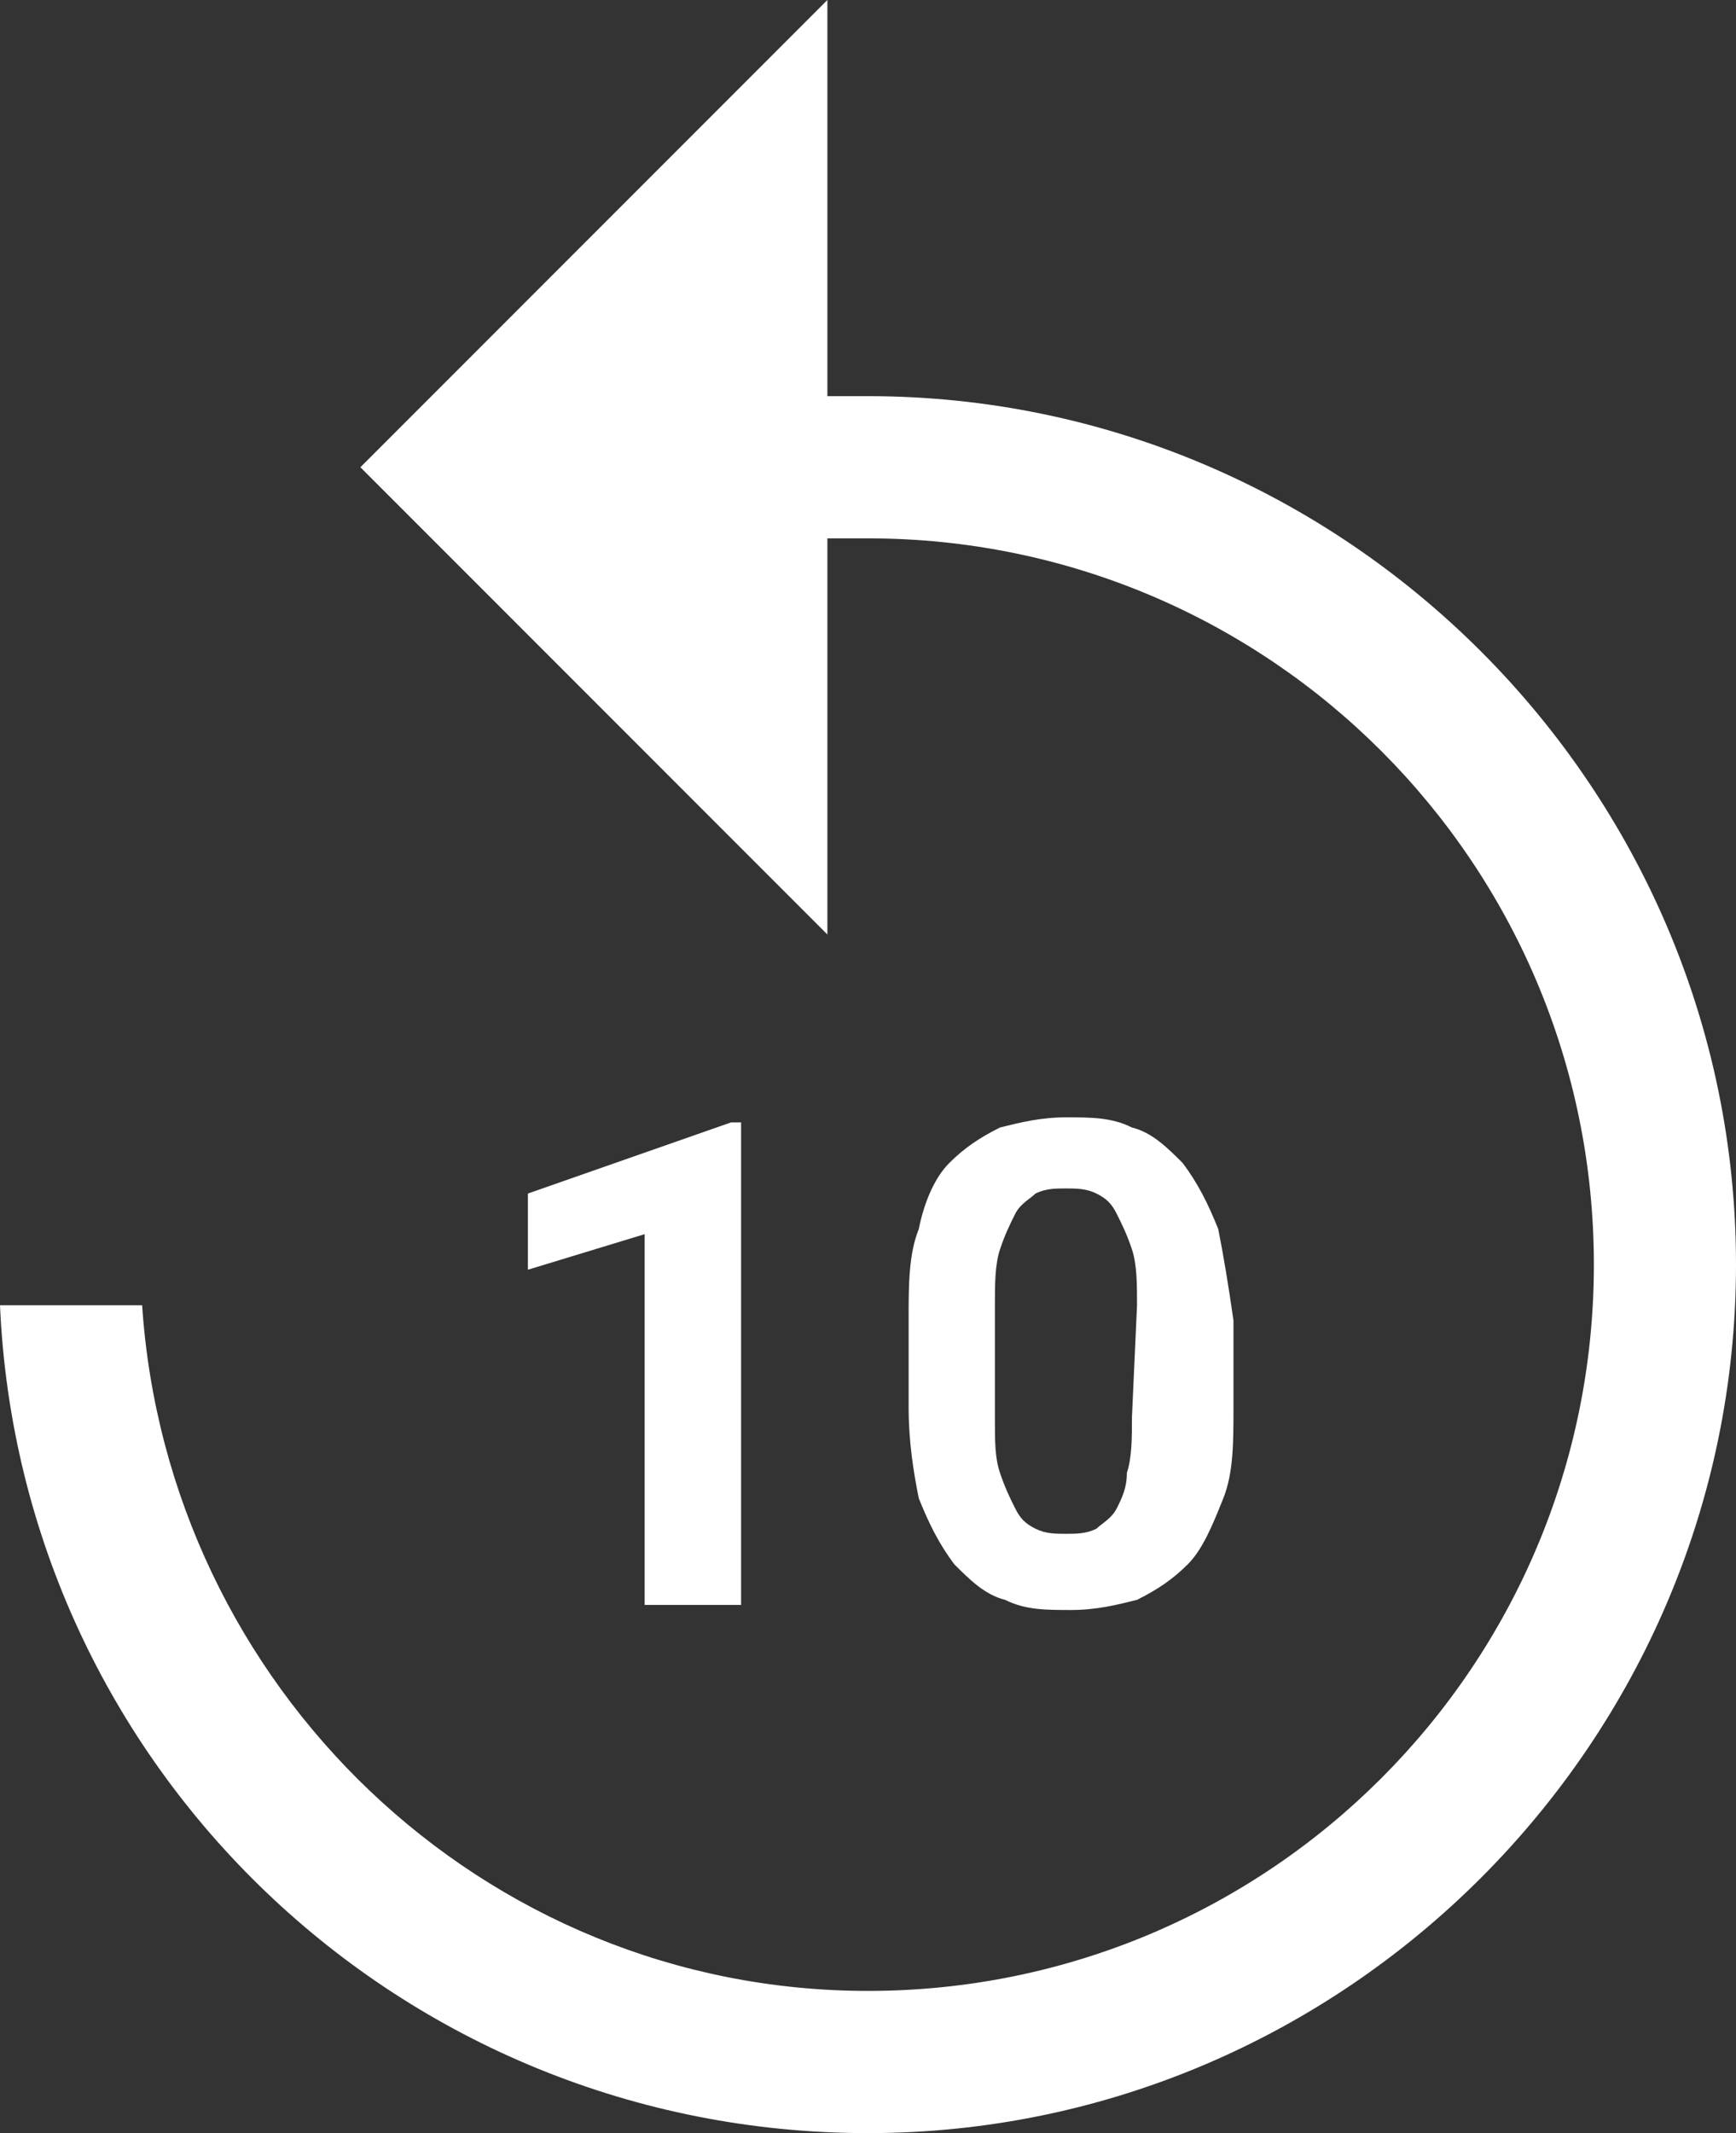
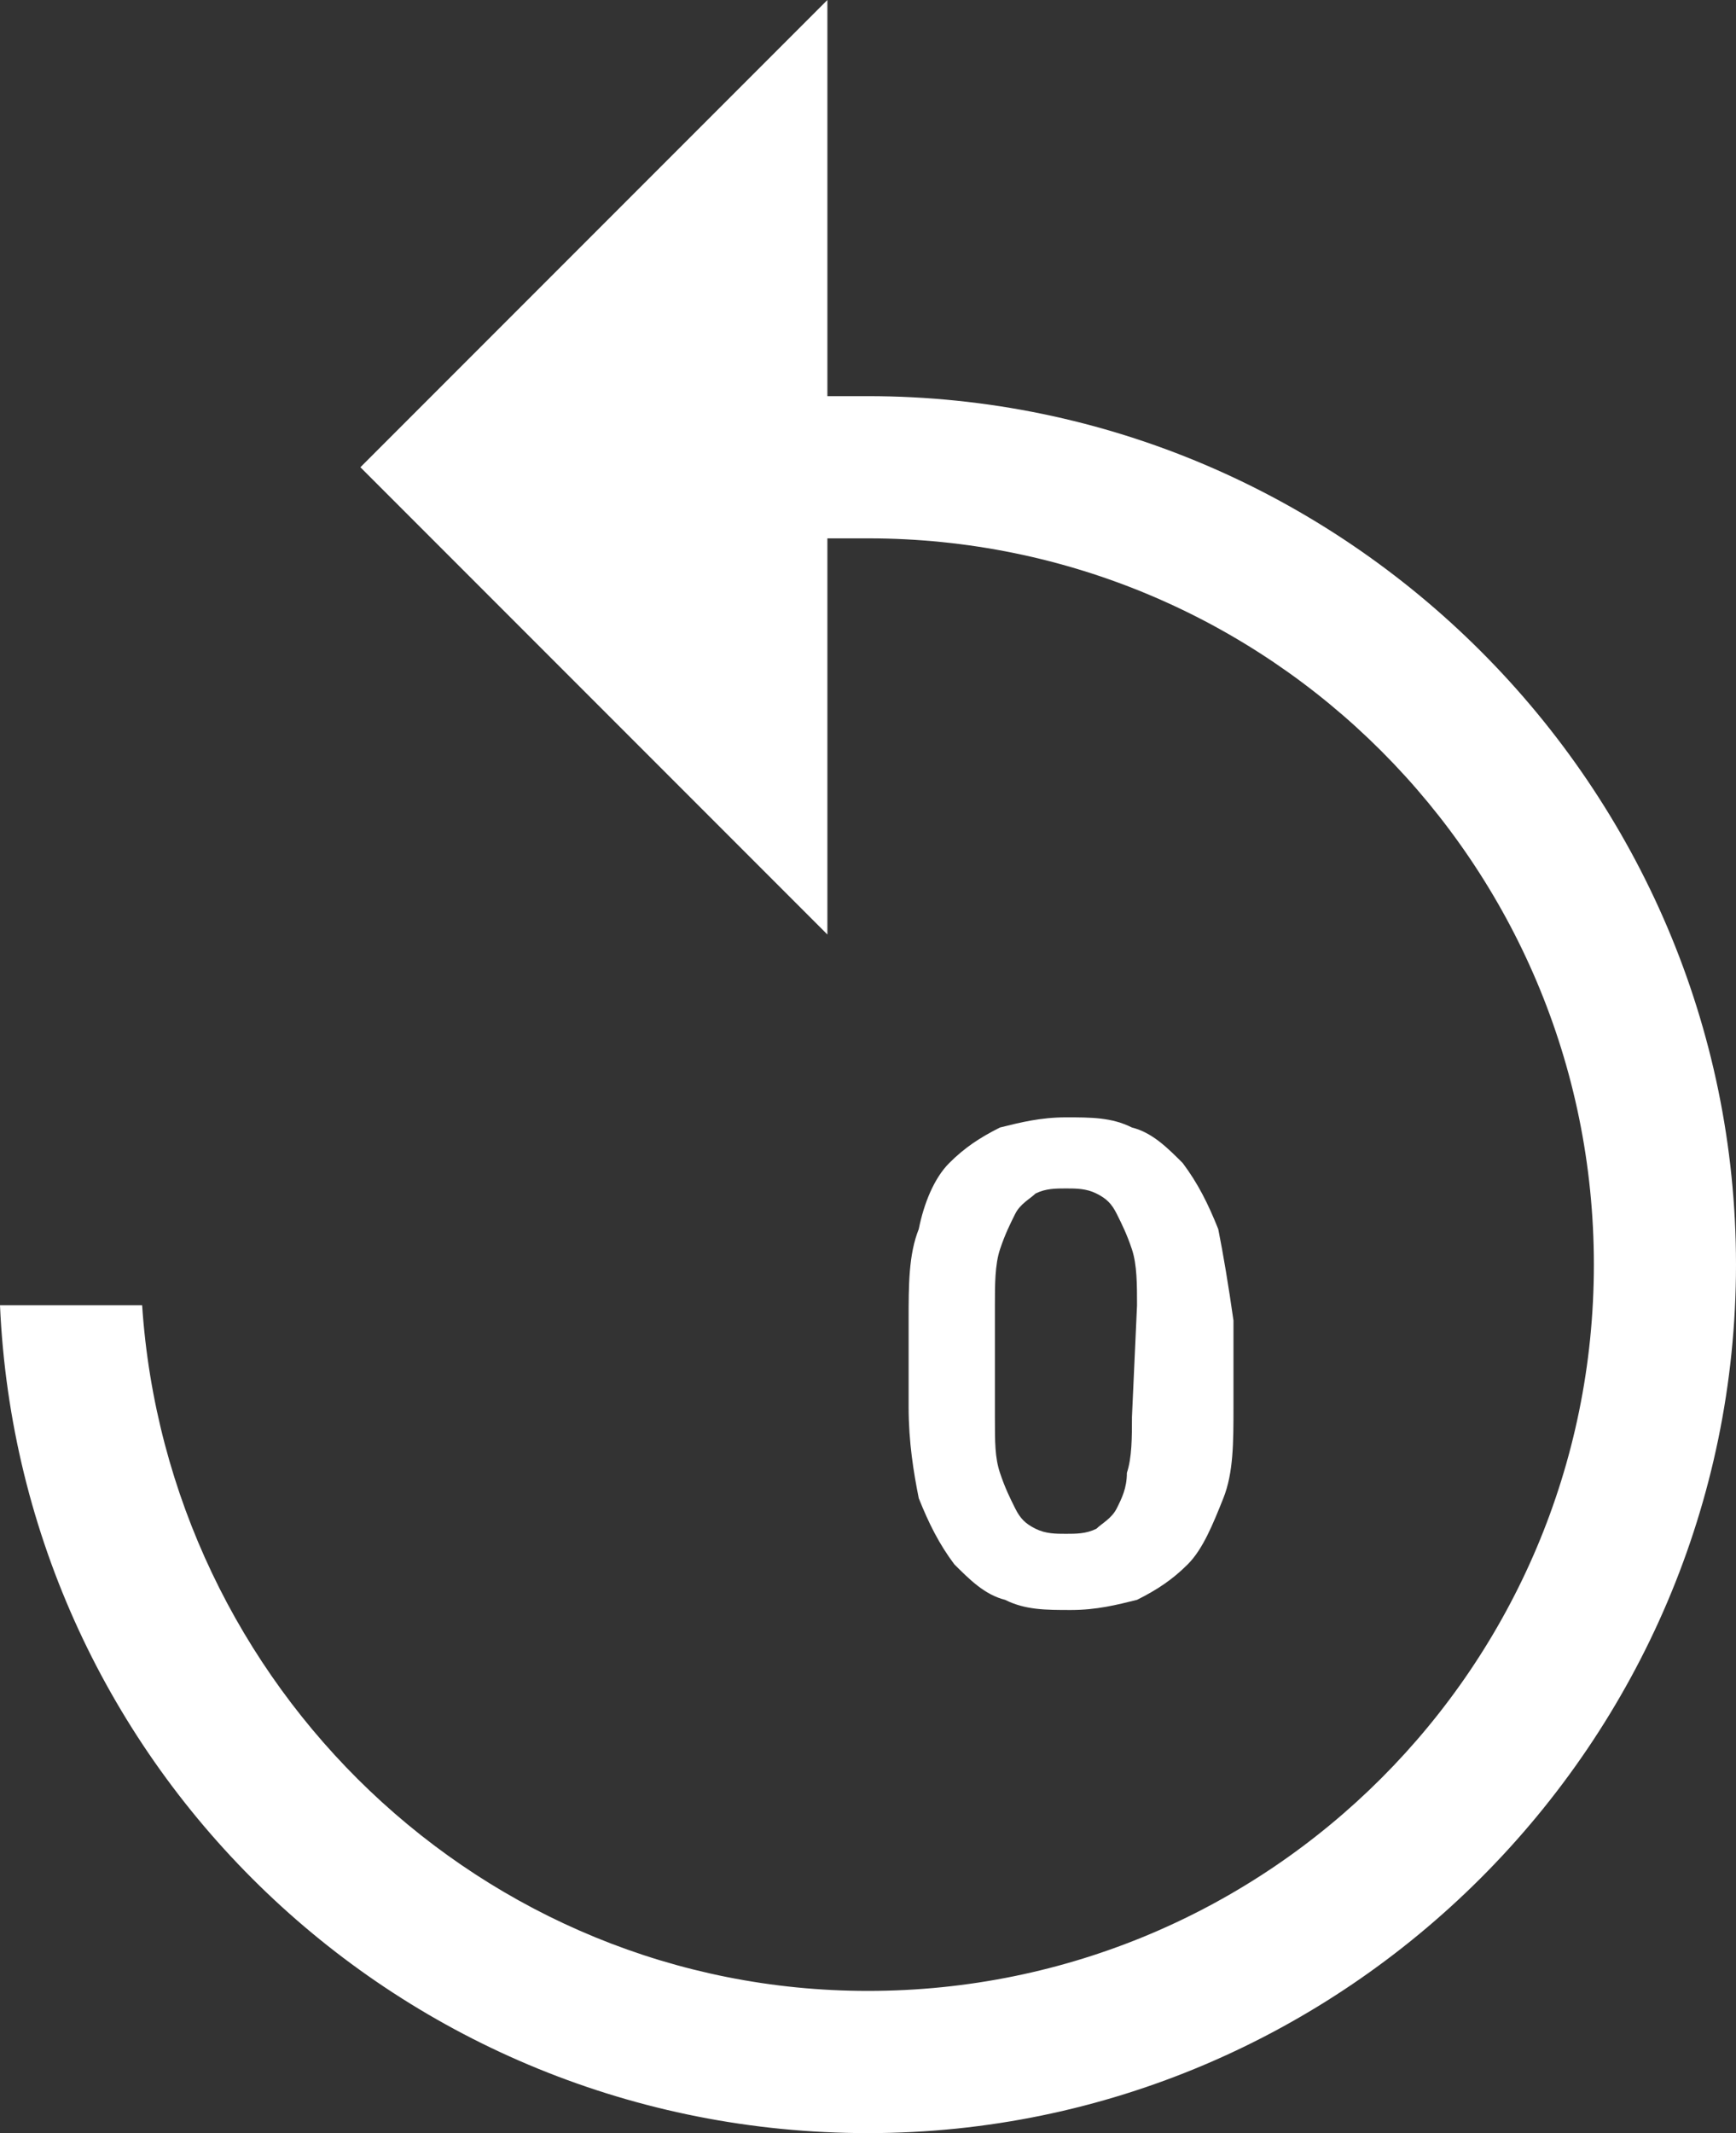
<svg xmlns="http://www.w3.org/2000/svg" version="1.1" id="Capa_1" x="0px" y="0px" viewBox="0 0 34.2 42" style="enable-background:new 0 0 34.2 42;" xml:space="preserve">
  <rect x="0" y="0" width="34.2" height="42" fill="#333333" stroke="none" />
  <style type="text/css">
	.st0{fill:#FFFFFF;}
</style>
  <g>
    <path class="st0" d="M17.1,42c9.4,0,17.1-7.7,17.1-17.1S26.5,7.8,17.1,7.8h-0.8V0L7.1,9.2l9.2,9.2v-7.8h0.8   c7.9,0,14.3,6.4,14.3,14.3S25,39.2,17.1,39.2c-7.6,0-13.8-6-14.3-13.5H0C0.4,34.8,7.9,42,17.1,42z" />
    <g>
-       <path class="st0" d="M14.6,31.6h-1.9v-7.3L10.4,25v-1.5l4-1.4h0.2L14.6,31.6z" />
      <path class="st0" d="M24,24.2c-0.2-0.5-0.4-0.9-0.7-1.3c-0.3-0.3-0.6-0.6-1-0.7c-0.4-0.2-0.8-0.2-1.3-0.2c-0.5,0-0.9,0.1-1.3,0.2    c-0.4,0.2-0.7,0.4-1,0.7c-0.3,0.3-0.5,0.8-0.6,1.3c-0.2,0.5-0.2,1.1-0.2,1.8v1.7c0,0.7,0.1,1.3,0.2,1.8c0.2,0.5,0.4,0.9,0.7,1.3    c0.3,0.3,0.6,0.6,1,0.7c0.4,0.2,0.8,0.2,1.3,0.2c0.5,0,0.9-0.1,1.3-0.2c0.4-0.2,0.7-0.4,1-0.7c0.3-0.3,0.5-0.8,0.7-1.3    c0.2-0.5,0.2-1.1,0.2-1.8V26C24.2,25.3,24.1,24.7,24,24.2z M22.3,27.9c0,0.4,0,0.8-0.1,1.1c0,0.3-0.1,0.5-0.2,0.7    c-0.1,0.2-0.3,0.3-0.4,0.4c-0.2,0.1-0.4,0.1-0.6,0.1c-0.2,0-0.4,0-0.6-0.1c-0.2-0.1-0.3-0.2-0.4-0.4c-0.1-0.2-0.2-0.4-0.3-0.7    c-0.1-0.3-0.1-0.6-0.1-1.1v-2.2c0-0.4,0-0.8,0.1-1.1c0.1-0.3,0.2-0.5,0.3-0.7c0.1-0.2,0.3-0.3,0.4-0.4c0.2-0.1,0.4-0.1,0.6-0.1    c0.2,0,0.4,0,0.6,0.1c0.2,0.1,0.3,0.2,0.4,0.4c0.1,0.2,0.2,0.4,0.3,0.7s0.1,0.7,0.1,1.1L22.3,27.9z" />
    </g>
  </g>
</svg>